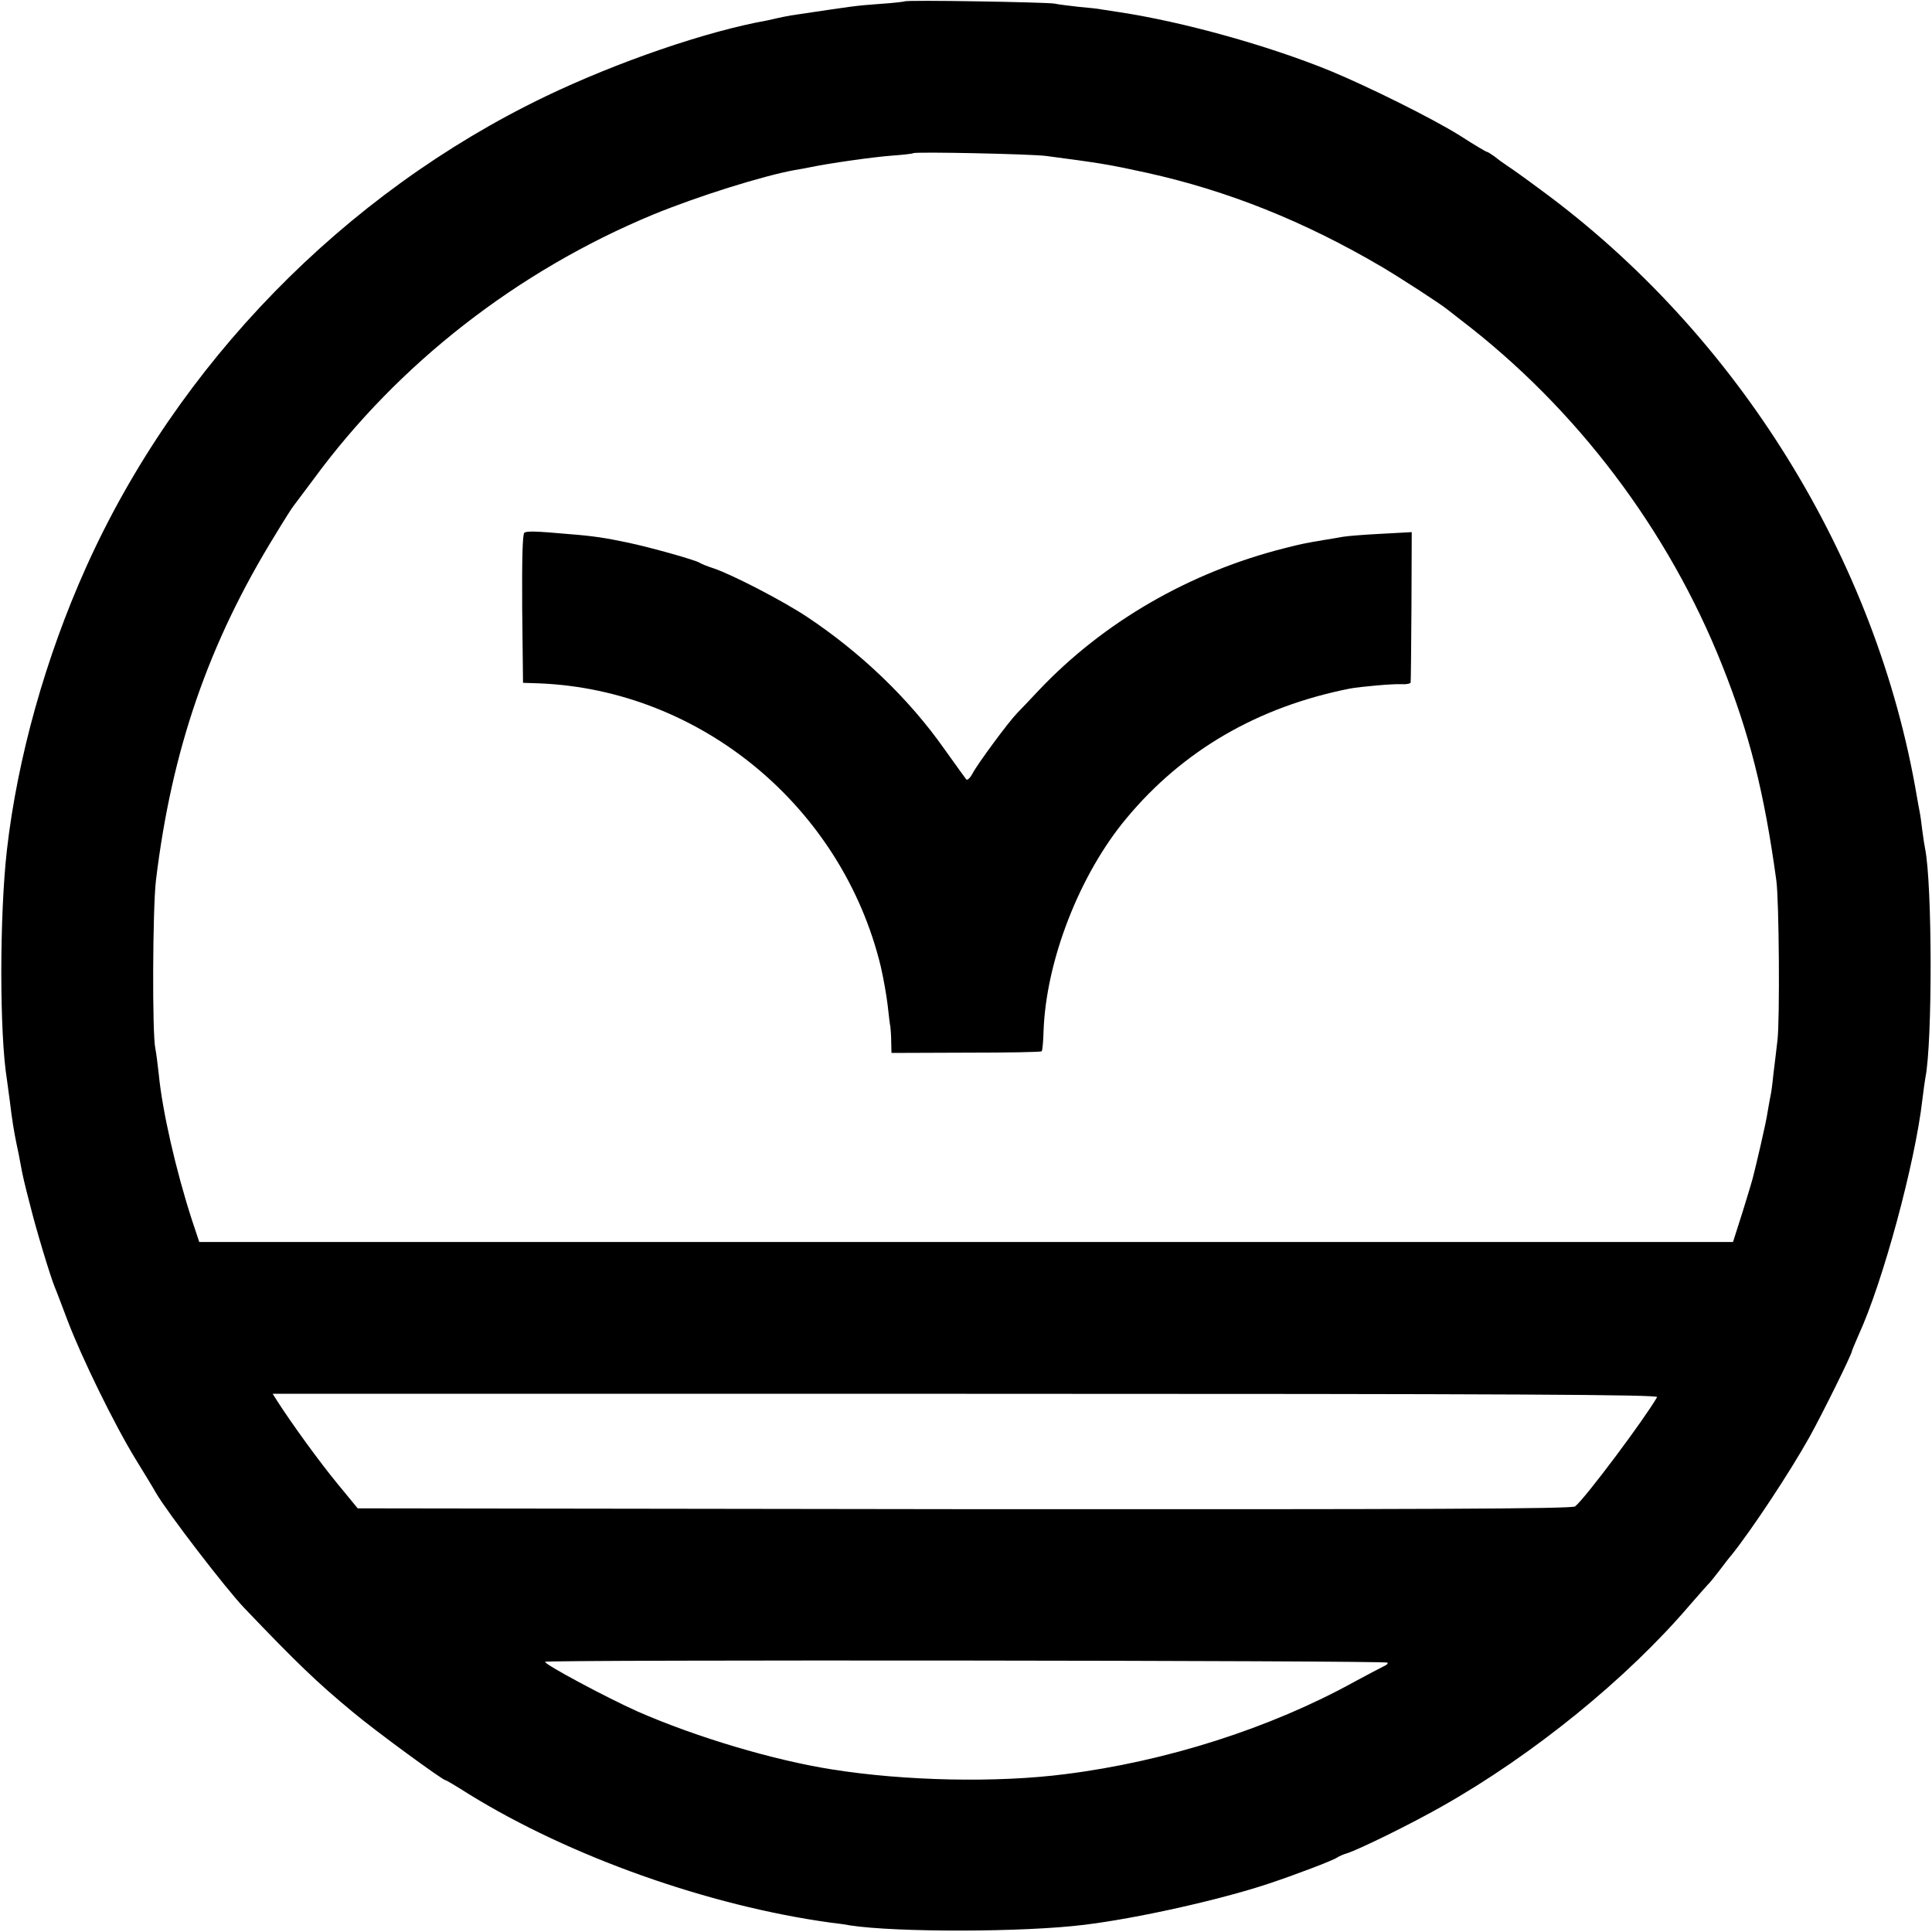
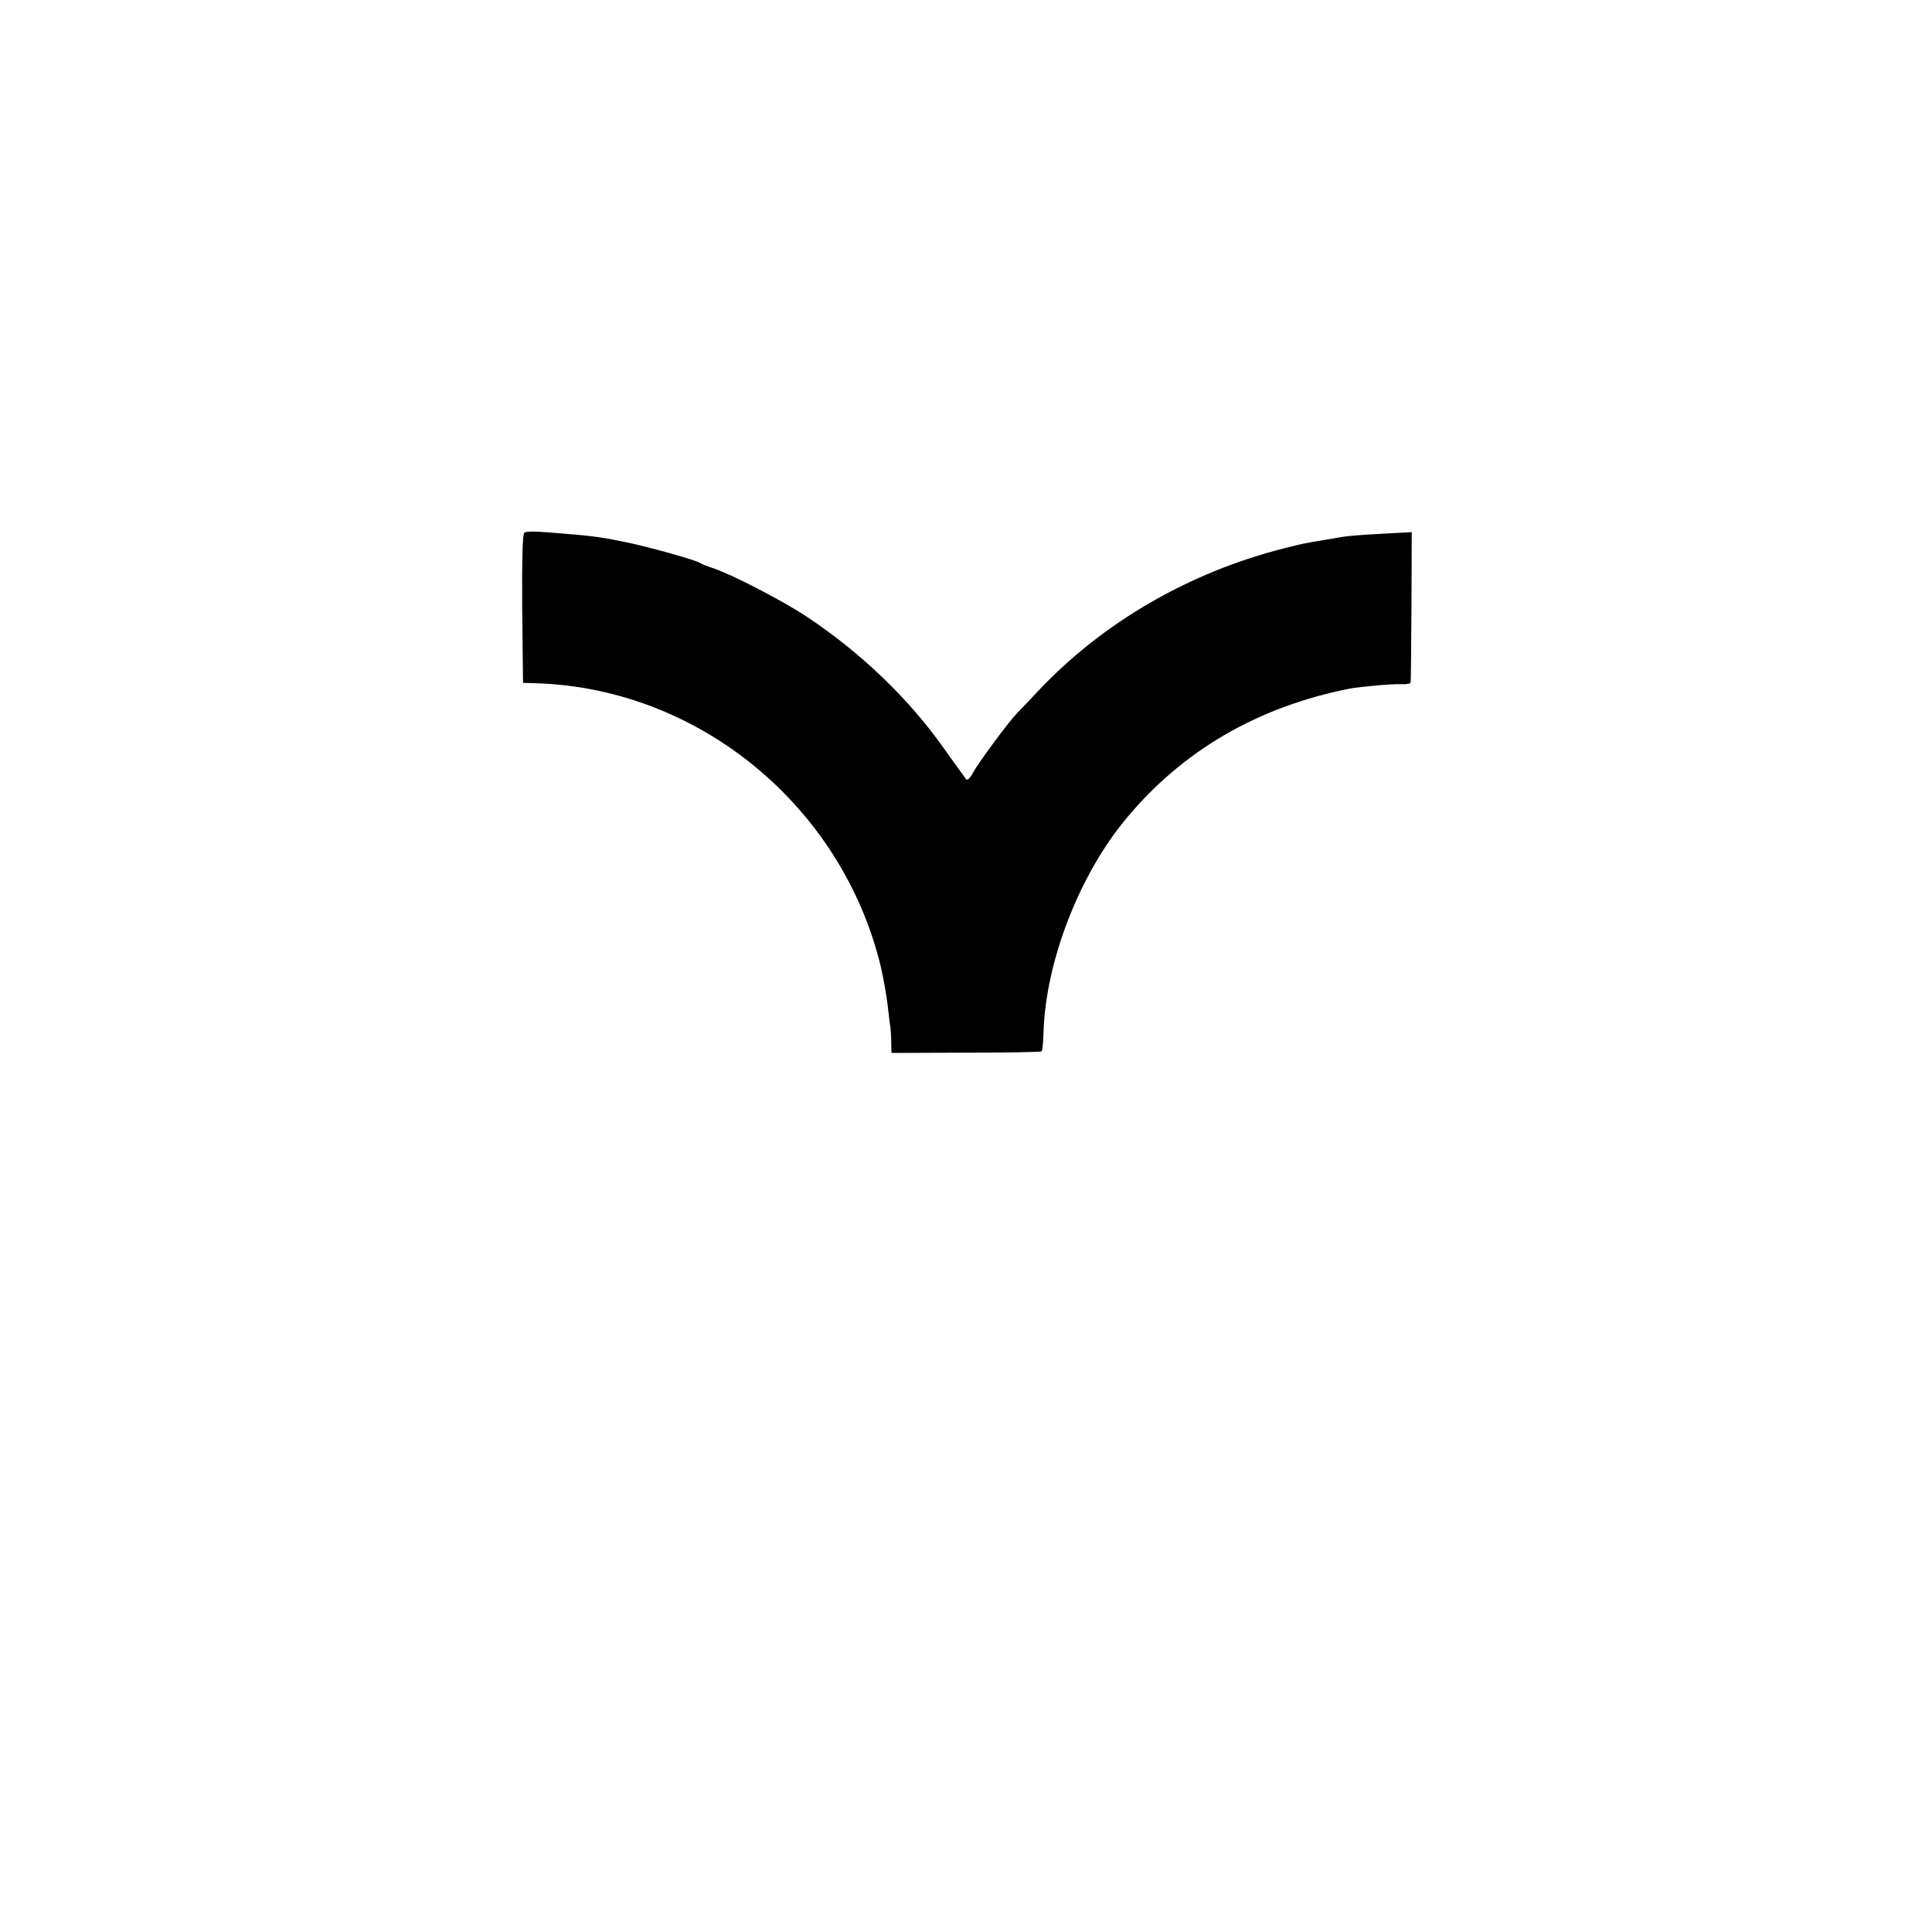
<svg xmlns="http://www.w3.org/2000/svg" version="1.0" width="700pt" height="700pt" viewBox="0 0 700 700" preserveAspectRatio="xMidYMid meet">
  <g transform="translate(0,700) scale(0.1,-0.1)" fill="#000000" stroke="none">
-     <path d="M3278 6995 c-1 -1 -41 -6 -88 -9 -96 -7 -96 -8 -325 -42 -16 -3 -37 -7 -45 -9 -8 -2 -26 -6 -40 -9 -220 -39 -545 -151 -805 -276 -729 -351 -1332 -969 -1663 -1705 -147 -327 -249 -692 -287 -1025 -27 -239 -27 -665 0 -831 2 -13 6 -46 10 -74 9 -76 16 -116 25 -160 5 -22 11 -53 14 -70 9 -49 13 -66 36 -155 21 -85 73 -257 89 -295 5 -11 25 -65 46 -120 51 -134 169 -376 247 -503 35 -57 68 -111 73 -121 42 -72 254 -348 320 -417 189 -198 265 -271 392 -376 82 -69 327 -248 337 -248 3 0 40 -22 84 -50 367 -227 869 -405 1311 -466 25 -3 57 -7 70 -10 171 -26 632 -25 849 2 190 23 490 90 665 148 97 32 239 86 252 96 6 4 21 11 35 15 44 14 232 106 346 171 329 186 668 461 896 728 34 39 64 73 67 76 4 3 22 25 41 50 19 25 38 50 43 55 73 91 211 299 284 430 45 81 153 299 153 310 0 2 11 28 24 58 88 191 205 624 231 852 4 33 9 69 11 80 26 128 25 703 -1 830 -2 11 -7 40 -10 65 -3 25 -7 56 -10 70 -3 14 -7 39 -10 55 -146 861 -650 1674 -1361 2196 -55 41 -111 81 -124 89 -12 8 -33 23 -45 33 -13 9 -25 17 -28 17 -3 0 -47 26 -98 59 -101 63 -331 177 -471 235 -226 92 -532 177 -763 212 -27 4 -57 9 -65 10 -8 2 -44 6 -80 9 -36 4 -76 9 -90 12 -27 5 -536 14 -542 8z m512 -560 c198 -26 233 -32 365 -61 294 -65 571 -176 850 -340 71 -42 213 -134 240 -156 6 -5 28 -22 50 -39 417 -319 750 -759 945 -1250 98 -246 152 -458 196 -779 10 -72 13 -509 4 -580 -4 -36 -11 -92 -15 -125 -3 -33 -8 -67 -10 -75 -2 -8 -6 -33 -10 -55 -3 -22 -15 -78 -26 -125 -11 -47 -22 -94 -25 -105 -2 -11 -20 -71 -39 -132 l-36 -113 -2778 0 -2779 0 -26 78 c-59 182 -108 397 -121 532 -4 36 -9 76 -12 90 -12 52 -10 507 2 610 57 473 191 862 434 1255 30 50 59 95 63 100 5 6 38 51 75 100 306 417 737 753 1228 957 160 66 399 141 515 162 19 3 46 8 60 11 62 13 222 36 290 41 41 3 77 7 79 9 5 6 430 -3 481 -10z m2214 -4497 c-46 -80 -259 -365 -297 -396 -11 -9 -554 -11 -2213 -10 l-2198 3 -74 90 c-65 79 -165 217 -217 298 l-17 27 2511 0 c2007 0 2511 -3 2505 -12z m-977 -962 c3 -3 -3 -9 -13 -13 -10 -5 -58 -30 -106 -56 -306 -169 -683 -289 -1048 -335 -248 -32 -581 -25 -845 17 -211 33 -493 117 -705 210 -112 50 -340 172 -335 180 4 8 3044 5 3052 -3z" />
    <path d="M1900 5070 c-7 -4 -9 -99 -8 -275 l3 -269 60 -2 c585 -24 1096 -448 1236 -1025 10 -43 21 -106 25 -140 4 -35 8 -71 10 -79 1 -8 3 -33 3 -55 l1 -40 270 1 c148 0 272 2 274 5 3 2 6 35 7 73 9 256 131 569 301 772 205 246 476 403 808 469 37 7 158 18 188 16 17 -1 32 2 33 6 1 4 2 129 3 277 l1 268 -110 -6 c-60 -3 -123 -8 -140 -11 -16 -3 -46 -8 -65 -11 -72 -12 -86 -15 -145 -30 -345 -87 -658 -268 -893 -517 -31 -33 -66 -70 -77 -81 -32 -33 -144 -185 -161 -218 -9 -17 -19 -26 -23 -22 -4 5 -40 55 -80 111 -129 183 -303 349 -497 478 -87 58 -273 154 -339 176 -22 7 -44 16 -50 20 -15 10 -179 56 -260 73 -81 17 -124 24 -215 31 -122 11 -150 11 -160 5z" />
  </g>
</svg>